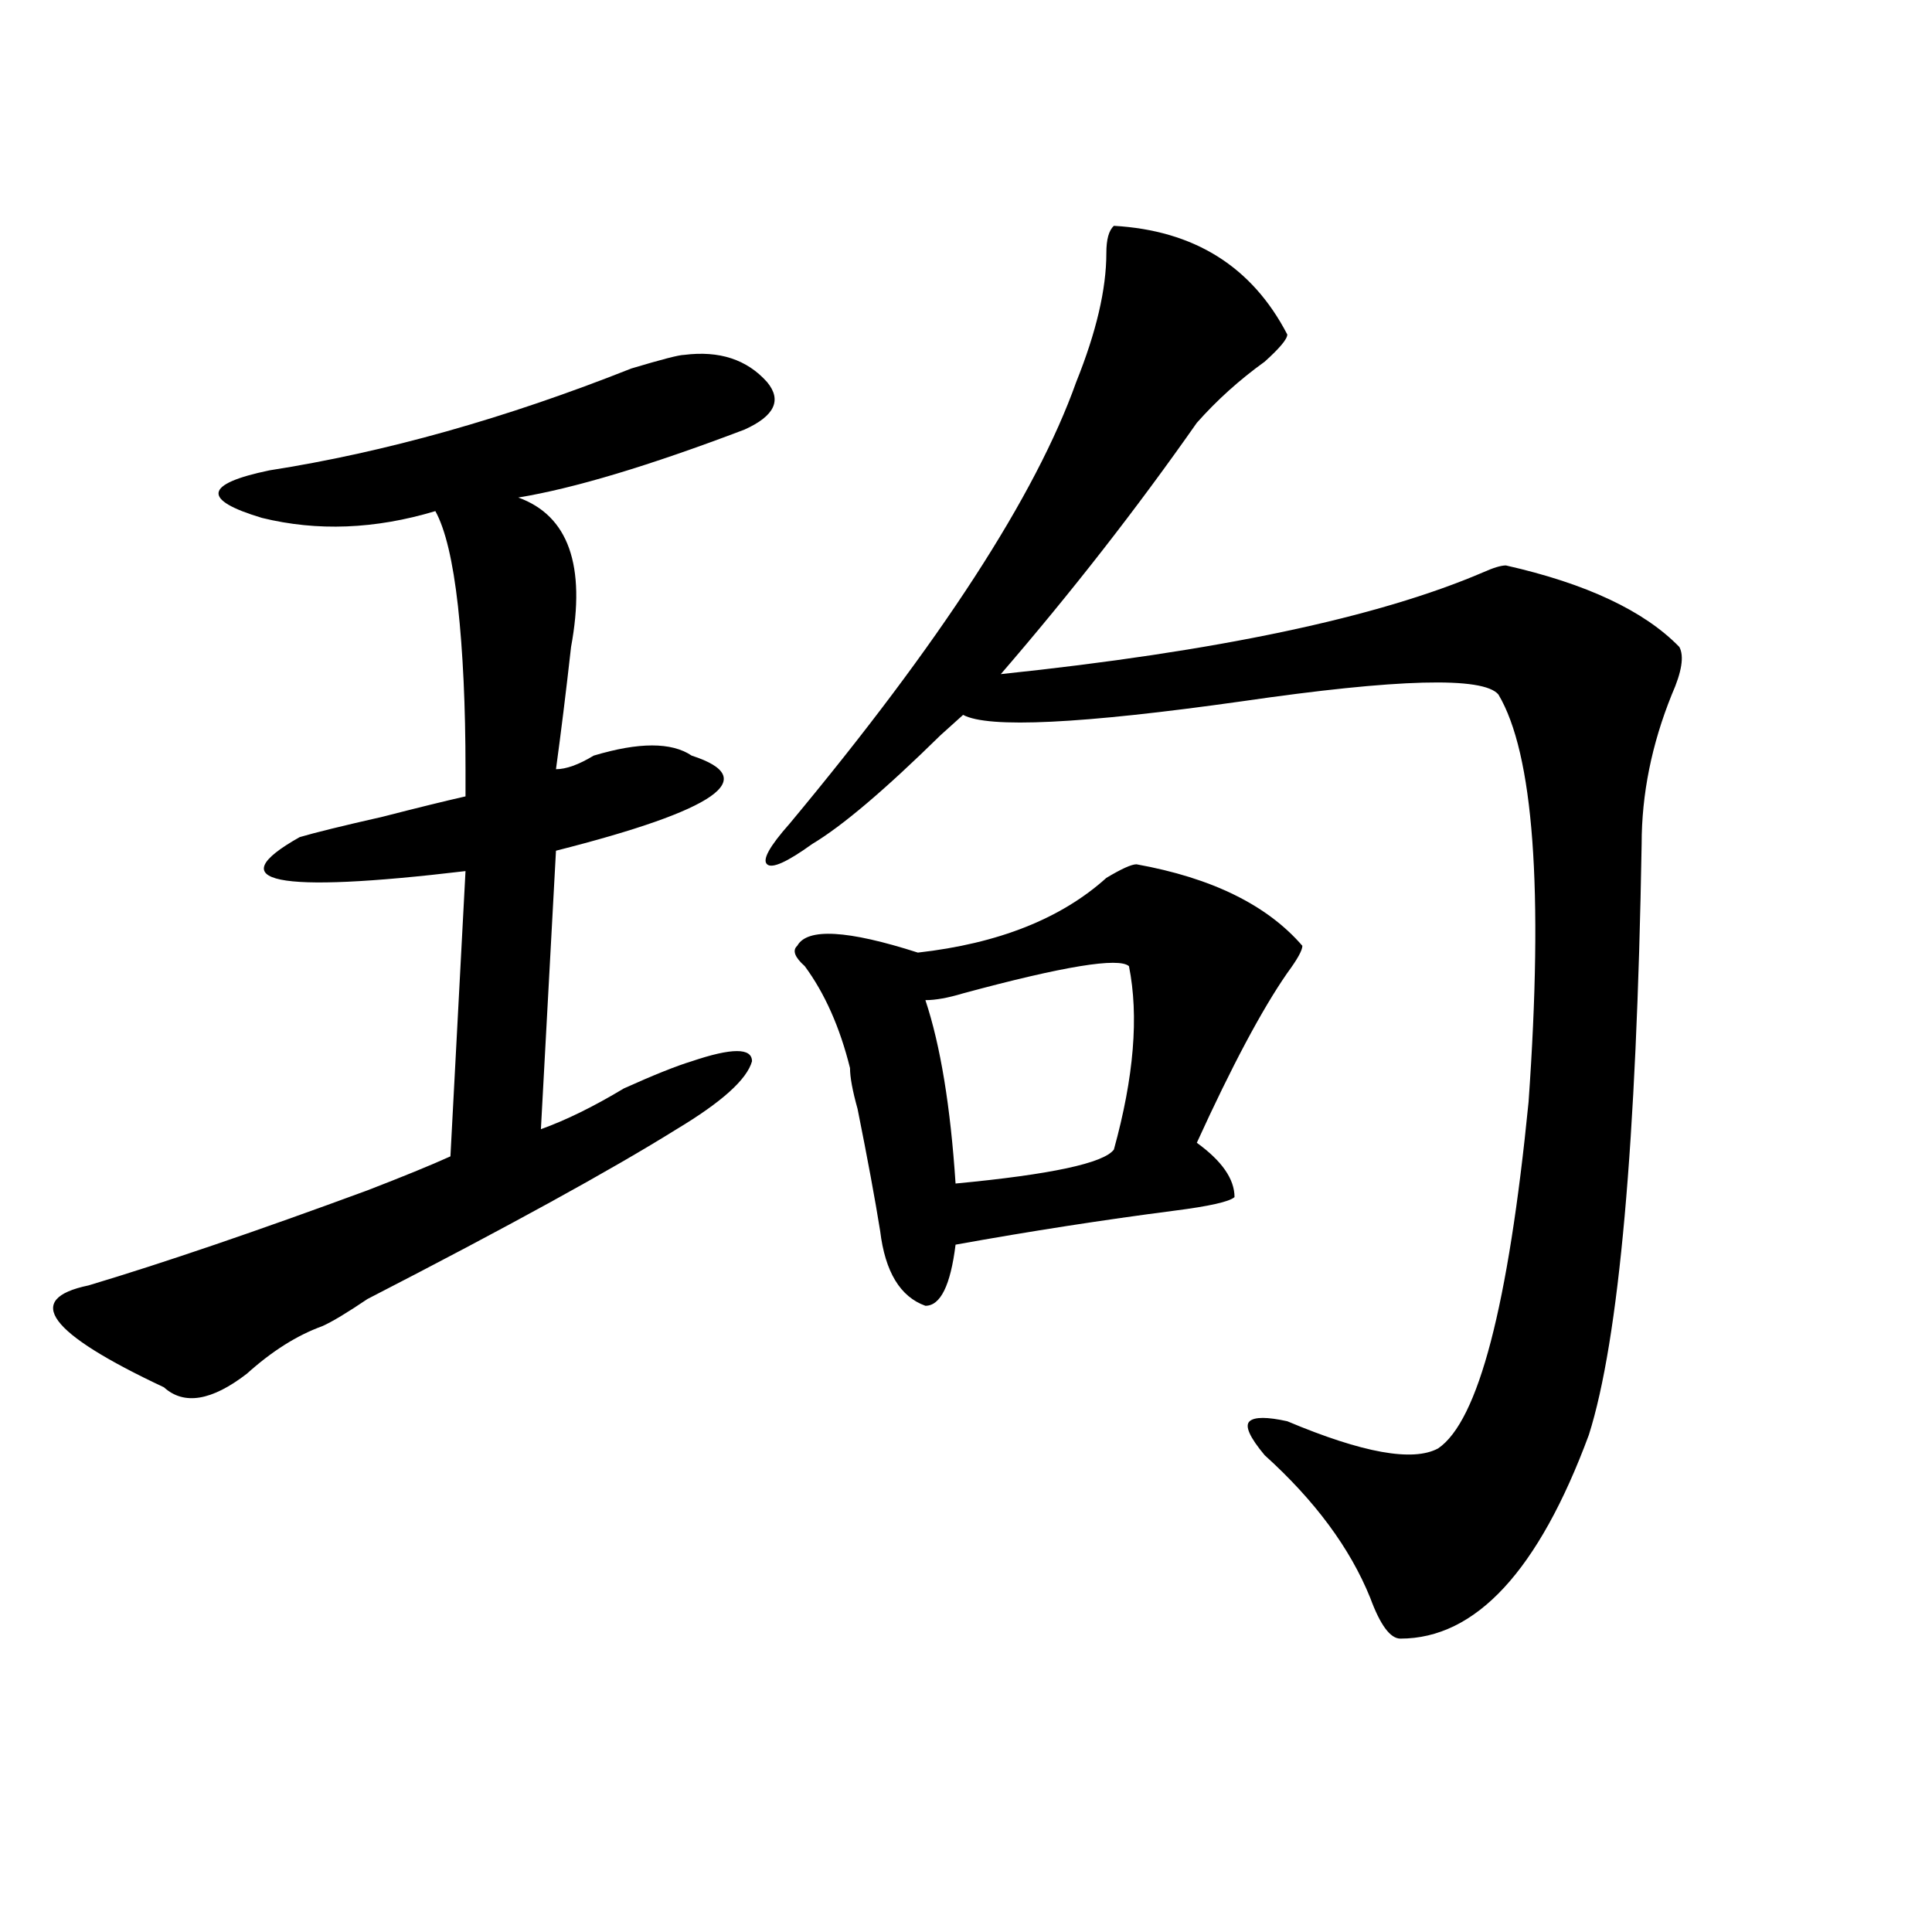
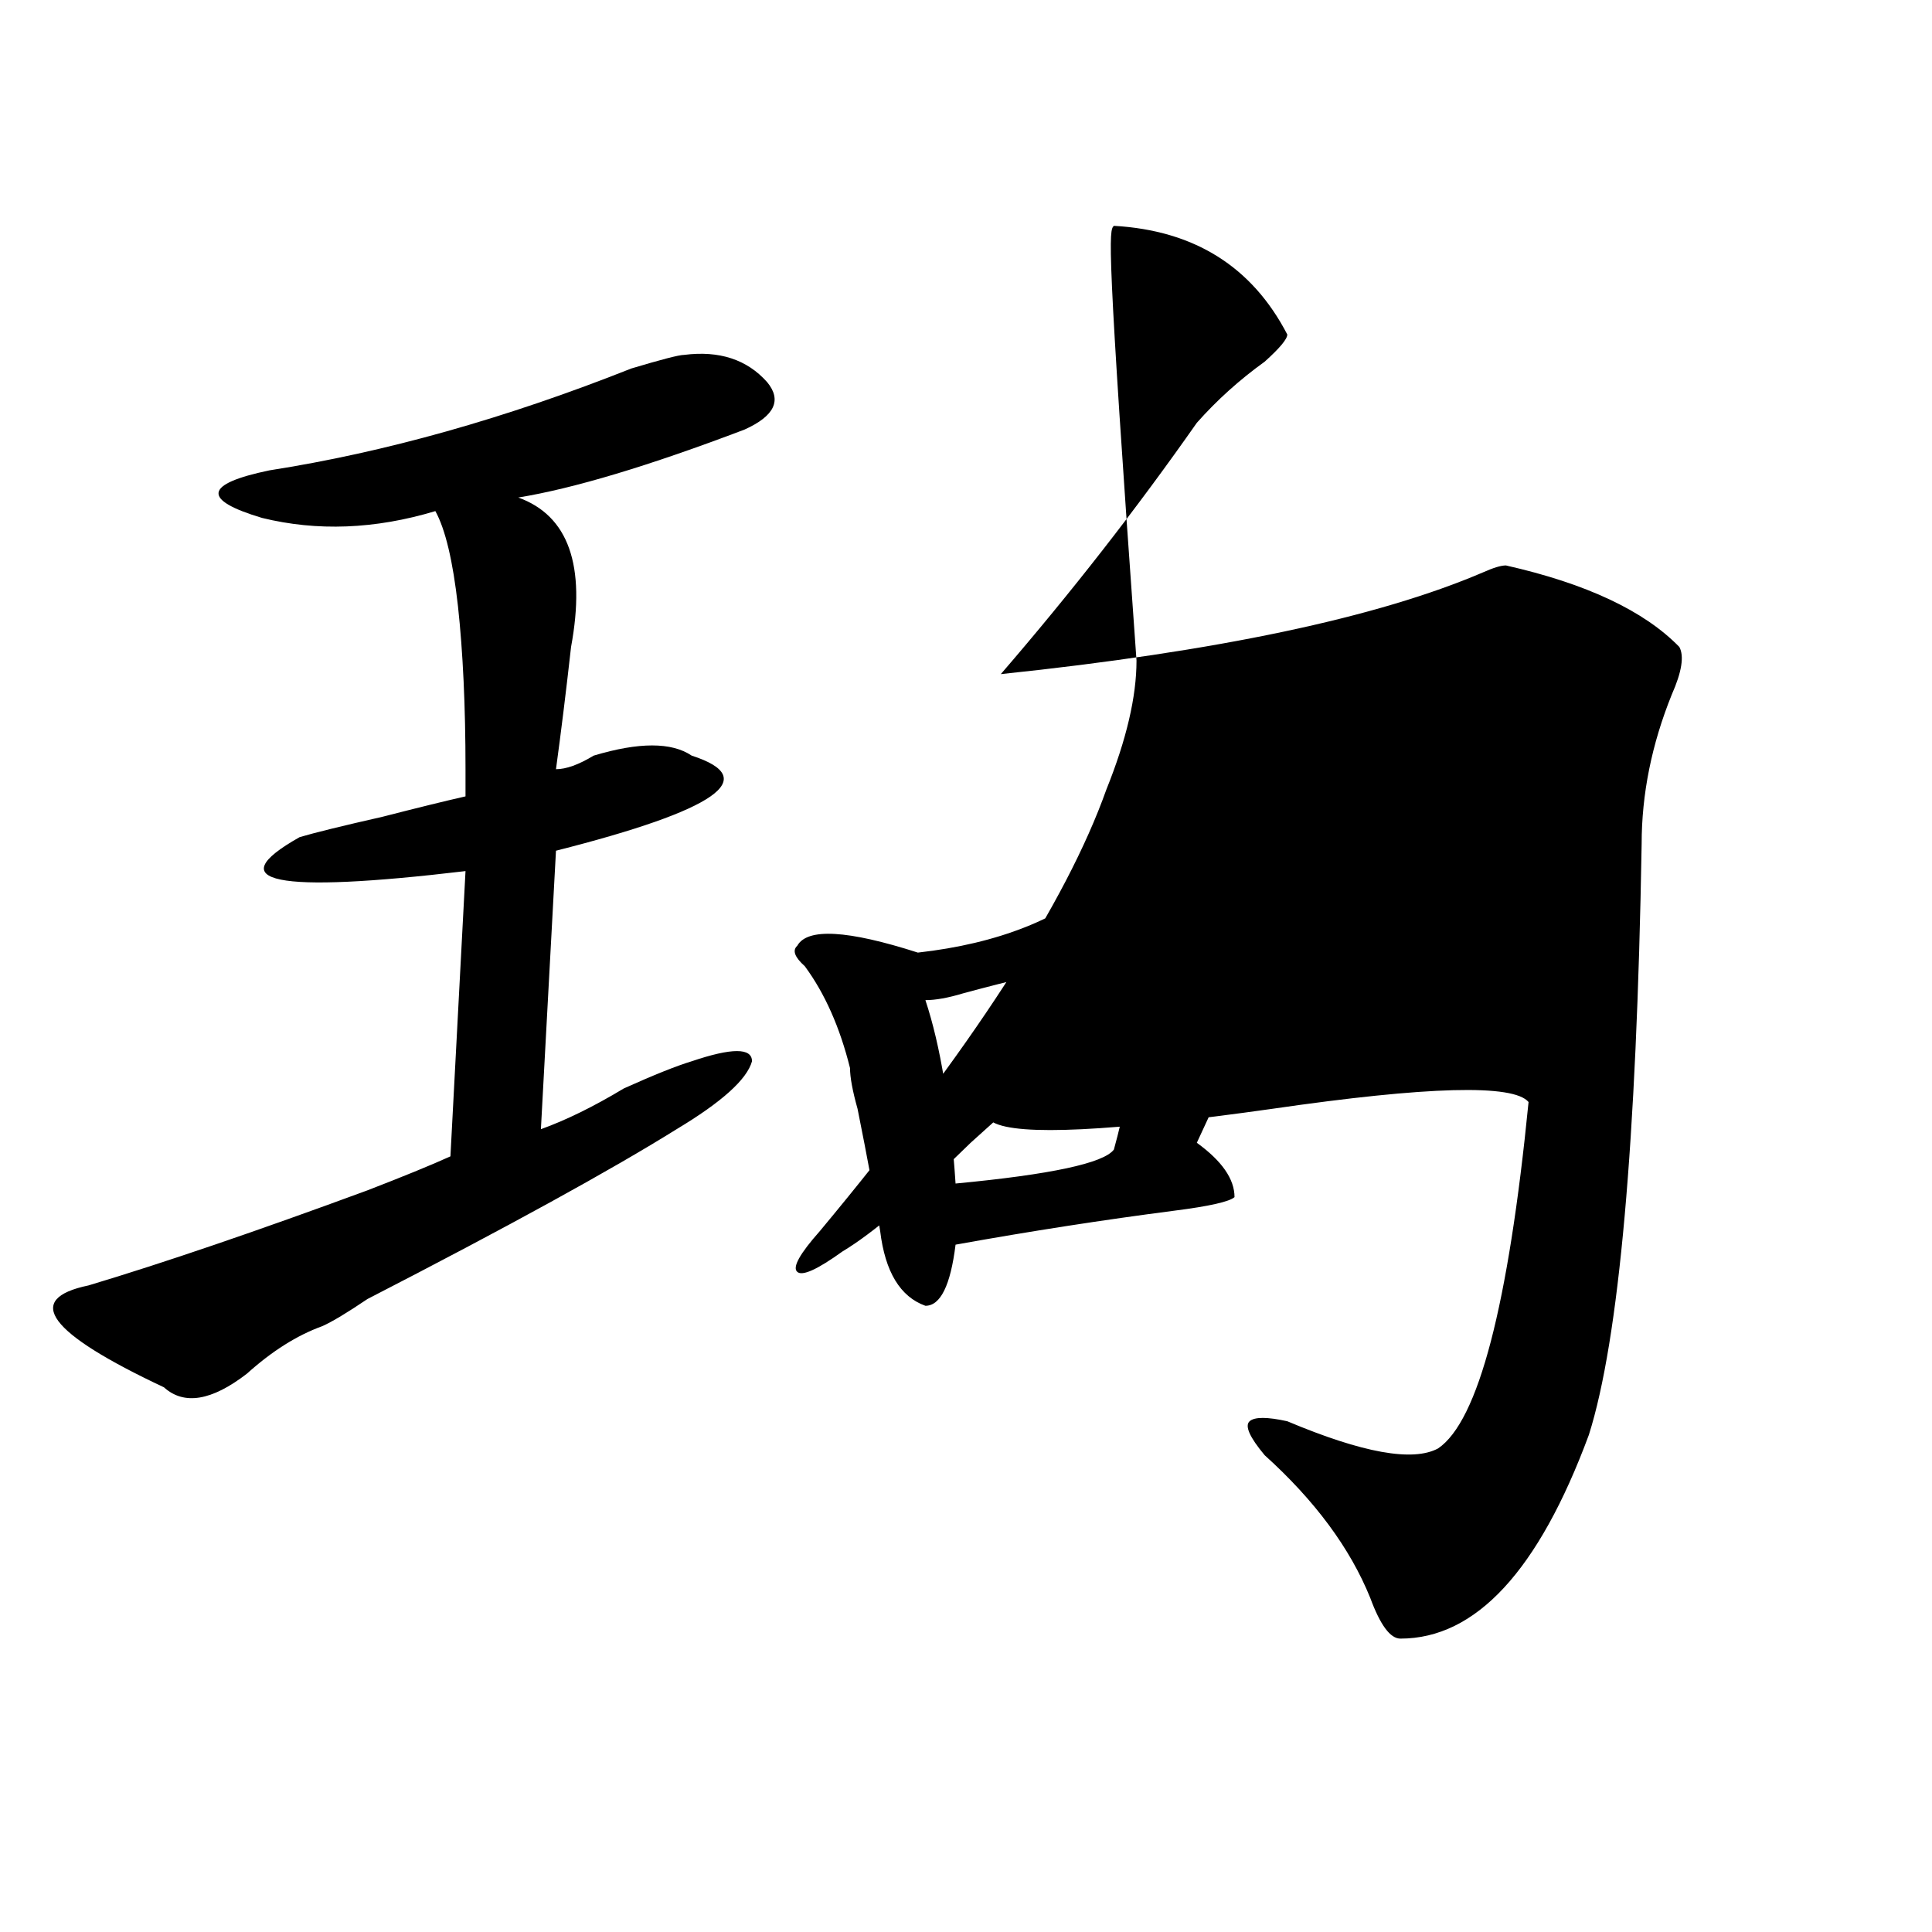
<svg xmlns="http://www.w3.org/2000/svg" version="1.1" id="图层_1" x="0px" y="0px" width="1000px" height="1000px" viewBox="0 0 1000 1000" enable-background="new 0 0 1000 1000" xml:space="preserve">
-   <path d="M354.113,183.688c18.171-2.307,32.5,2.362,42.926,14.063c7.805,9.394,3.902,17.578-11.707,24.609  c-49.449,18.787-88.473,30.487-117.07,35.156c25.976,9.394,35.121,35.156,27.316,77.344c-2.621,23.456-5.243,44.55-7.805,63.281  c5.184,0,11.707-2.307,19.512-7.031c23.414-7.031,40.305-7.031,50.73,0c36.402,11.756,12.988,28.125-70.242,49.219l-7.805,144.141  c12.988-4.669,27.316-11.7,42.926-21.094c15.609-7.031,27.316-11.7,35.121-14.063c20.793-7.031,31.219-7.031,31.219,0  c-2.621,9.394-15.609,21.094-39.023,35.156c-33.84,21.094-87.192,50.428-159.996,87.891c-10.426,7.031-18.231,11.756-23.414,14.063  c-13.048,4.725-26.036,12.909-39.023,24.609c-18.231,14.063-32.56,16.425-42.926,7.031c-59.876-28.125-72.864-45.703-39.023-52.734  c39.023-11.7,87.132-28.125,144.387-49.219c18.17-7.031,32.5-12.854,42.926-17.578l7.804-147.656  c-98.899,11.756-127.496,5.878-85.851-17.578c7.805-2.307,22.073-5.822,42.926-10.547c18.17-4.669,32.5-8.185,42.925-10.547  c0,2.362,0-2.307,0-14.063c0-32.794-1.341-60.919-3.902-84.375c-2.621-23.4-6.523-39.825-11.707-49.219  c-31.219,9.394-61.157,10.547-89.754,3.516c-31.219-9.338-29.938-17.578,3.902-24.609c59.816-9.338,122.253-26.916,187.312-52.734  C342.406,186.05,351.492,183.688,354.113,183.688z M576.547,116.891c41.585,2.362,71.523,21.094,89.754,56.25  c0,2.362-3.902,7.031-11.707,14.063c-13.048,9.394-24.755,19.94-35.121,31.641c-31.219,44.55-65.059,87.891-101.461,130.078  c111.827-11.7,195.117-29.278,249.75-52.734c5.184-2.307,9.086-3.516,11.707-3.516c41.585,9.394,71.523,23.456,89.754,42.188  c2.562,4.725,1.281,12.909-3.902,24.609c-10.426,25.818-15.609,51.581-15.609,77.344c-2.621,154.688-11.707,256.641-27.316,305.859  c-26.035,70.313-58.535,105.469-97.559,105.469c-5.243,0-10.426-7.031-15.609-21.094c-10.426-25.763-28.657-50.372-54.633-73.828  c-7.805-9.338-10.426-15.216-7.805-17.578c2.562-2.307,9.086-2.307,19.512,0c39.023,16.425,64.999,21.094,78.047,14.063  c20.793-14.063,36.402-73.828,46.828-179.297c7.805-110.138,2.562-180.45-15.609-210.938c-7.805-9.338-52.071-8.185-132.68,3.516  c-83.29,11.756-131.398,14.063-144.387,7.031c-2.621,2.362-6.523,5.878-11.707,10.547c-28.657,28.125-50.73,46.912-66.34,56.25  c-13.048,9.394-20.853,12.909-23.414,10.547c-2.621-2.307,1.281-9.338,11.707-21.094c78.047-93.713,127.437-169.903,148.289-228.516  c10.366-25.763,15.609-48.01,15.609-66.797C572.645,123.922,573.926,119.253,576.547,116.891z M588.254,447.359  c39.023,7.031,67.621,21.094,85.852,42.188c0,2.362-2.621,7.031-7.805,14.063c-13.048,18.787-28.657,48.065-46.828,87.891  c12.988,9.394,19.512,18.787,19.512,28.125c-2.621,2.362-13.048,4.725-31.219,7.031c-36.462,4.725-74.145,10.547-113.168,17.578  c-2.621,21.094-7.805,31.641-15.609,31.641c-13.048-4.669-20.853-17.578-23.414-38.672c-2.621-16.369-6.523-37.463-11.707-63.281  c-2.621-9.338-3.902-16.369-3.902-21.094c-5.243-21.094-13.048-38.672-23.414-52.734c-5.243-4.669-6.523-8.185-3.902-10.547  c5.184-9.338,25.976-8.185,62.438,3.516c41.585-4.669,74.145-17.578,97.559-38.672C580.449,449.722,585.633,447.359,588.254,447.359  z M584.352,500.094c-5.243-4.669-33.84,0-85.852,14.063c-7.805,2.362-14.328,3.516-19.512,3.516  c7.805,23.456,12.988,55.097,15.609,94.922c49.39-4.669,76.706-10.547,81.949-17.578  C586.913,557.553,589.535,525.912,584.352,500.094z" />
+   <path d="M354.113,183.688c18.171-2.307,32.5,2.362,42.926,14.063c7.805,9.394,3.902,17.578-11.707,24.609  c-49.449,18.787-88.473,30.487-117.07,35.156c25.976,9.394,35.121,35.156,27.316,77.344c-2.621,23.456-5.243,44.55-7.805,63.281  c5.184,0,11.707-2.307,19.512-7.031c23.414-7.031,40.305-7.031,50.73,0c36.402,11.756,12.988,28.125-70.242,49.219l-7.805,144.141  c12.988-4.669,27.316-11.7,42.926-21.094c15.609-7.031,27.316-11.7,35.121-14.063c20.793-7.031,31.219-7.031,31.219,0  c-2.621,9.394-15.609,21.094-39.023,35.156c-33.84,21.094-87.192,50.428-159.996,87.891c-10.426,7.031-18.231,11.756-23.414,14.063  c-13.048,4.725-26.036,12.909-39.023,24.609c-18.231,14.063-32.56,16.425-42.926,7.031c-59.876-28.125-72.864-45.703-39.023-52.734  c39.023-11.7,87.132-28.125,144.387-49.219c18.17-7.031,32.5-12.854,42.926-17.578l7.804-147.656  c-98.899,11.756-127.496,5.878-85.851-17.578c7.805-2.307,22.073-5.822,42.926-10.547c18.17-4.669,32.5-8.185,42.925-10.547  c0,2.362,0-2.307,0-14.063c0-32.794-1.341-60.919-3.902-84.375c-2.621-23.4-6.523-39.825-11.707-49.219  c-31.219,9.394-61.157,10.547-89.754,3.516c-31.219-9.338-29.938-17.578,3.902-24.609c59.816-9.338,122.253-26.916,187.312-52.734  C342.406,186.05,351.492,183.688,354.113,183.688z M576.547,116.891c41.585,2.362,71.523,21.094,89.754,56.25  c0,2.362-3.902,7.031-11.707,14.063c-13.048,9.394-24.755,19.94-35.121,31.641c-31.219,44.55-65.059,87.891-101.461,130.078  c111.827-11.7,195.117-29.278,249.75-52.734c5.184-2.307,9.086-3.516,11.707-3.516c41.585,9.394,71.523,23.456,89.754,42.188  c2.562,4.725,1.281,12.909-3.902,24.609c-10.426,25.818-15.609,51.581-15.609,77.344c-2.621,154.688-11.707,256.641-27.316,305.859  c-26.035,70.313-58.535,105.469-97.559,105.469c-5.243,0-10.426-7.031-15.609-21.094c-10.426-25.763-28.657-50.372-54.633-73.828  c-7.805-9.338-10.426-15.216-7.805-17.578c2.562-2.307,9.086-2.307,19.512,0c39.023,16.425,64.999,21.094,78.047,14.063  c20.793-14.063,36.402-73.828,46.828-179.297c-7.805-9.338-52.071-8.185-132.68,3.516  c-83.29,11.756-131.398,14.063-144.387,7.031c-2.621,2.362-6.523,5.878-11.707,10.547c-28.657,28.125-50.73,46.912-66.34,56.25  c-13.048,9.394-20.853,12.909-23.414,10.547c-2.621-2.307,1.281-9.338,11.707-21.094c78.047-93.713,127.437-169.903,148.289-228.516  c10.366-25.763,15.609-48.01,15.609-66.797C572.645,123.922,573.926,119.253,576.547,116.891z M588.254,447.359  c39.023,7.031,67.621,21.094,85.852,42.188c0,2.362-2.621,7.031-7.805,14.063c-13.048,18.787-28.657,48.065-46.828,87.891  c12.988,9.394,19.512,18.787,19.512,28.125c-2.621,2.362-13.048,4.725-31.219,7.031c-36.462,4.725-74.145,10.547-113.168,17.578  c-2.621,21.094-7.805,31.641-15.609,31.641c-13.048-4.669-20.853-17.578-23.414-38.672c-2.621-16.369-6.523-37.463-11.707-63.281  c-2.621-9.338-3.902-16.369-3.902-21.094c-5.243-21.094-13.048-38.672-23.414-52.734c-5.243-4.669-6.523-8.185-3.902-10.547  c5.184-9.338,25.976-8.185,62.438,3.516c41.585-4.669,74.145-17.578,97.559-38.672C580.449,449.722,585.633,447.359,588.254,447.359  z M584.352,500.094c-5.243-4.669-33.84,0-85.852,14.063c-7.805,2.362-14.328,3.516-19.512,3.516  c7.805,23.456,12.988,55.097,15.609,94.922c49.39-4.669,76.706-10.547,81.949-17.578  C586.913,557.553,589.535,525.912,584.352,500.094z" />
</svg>